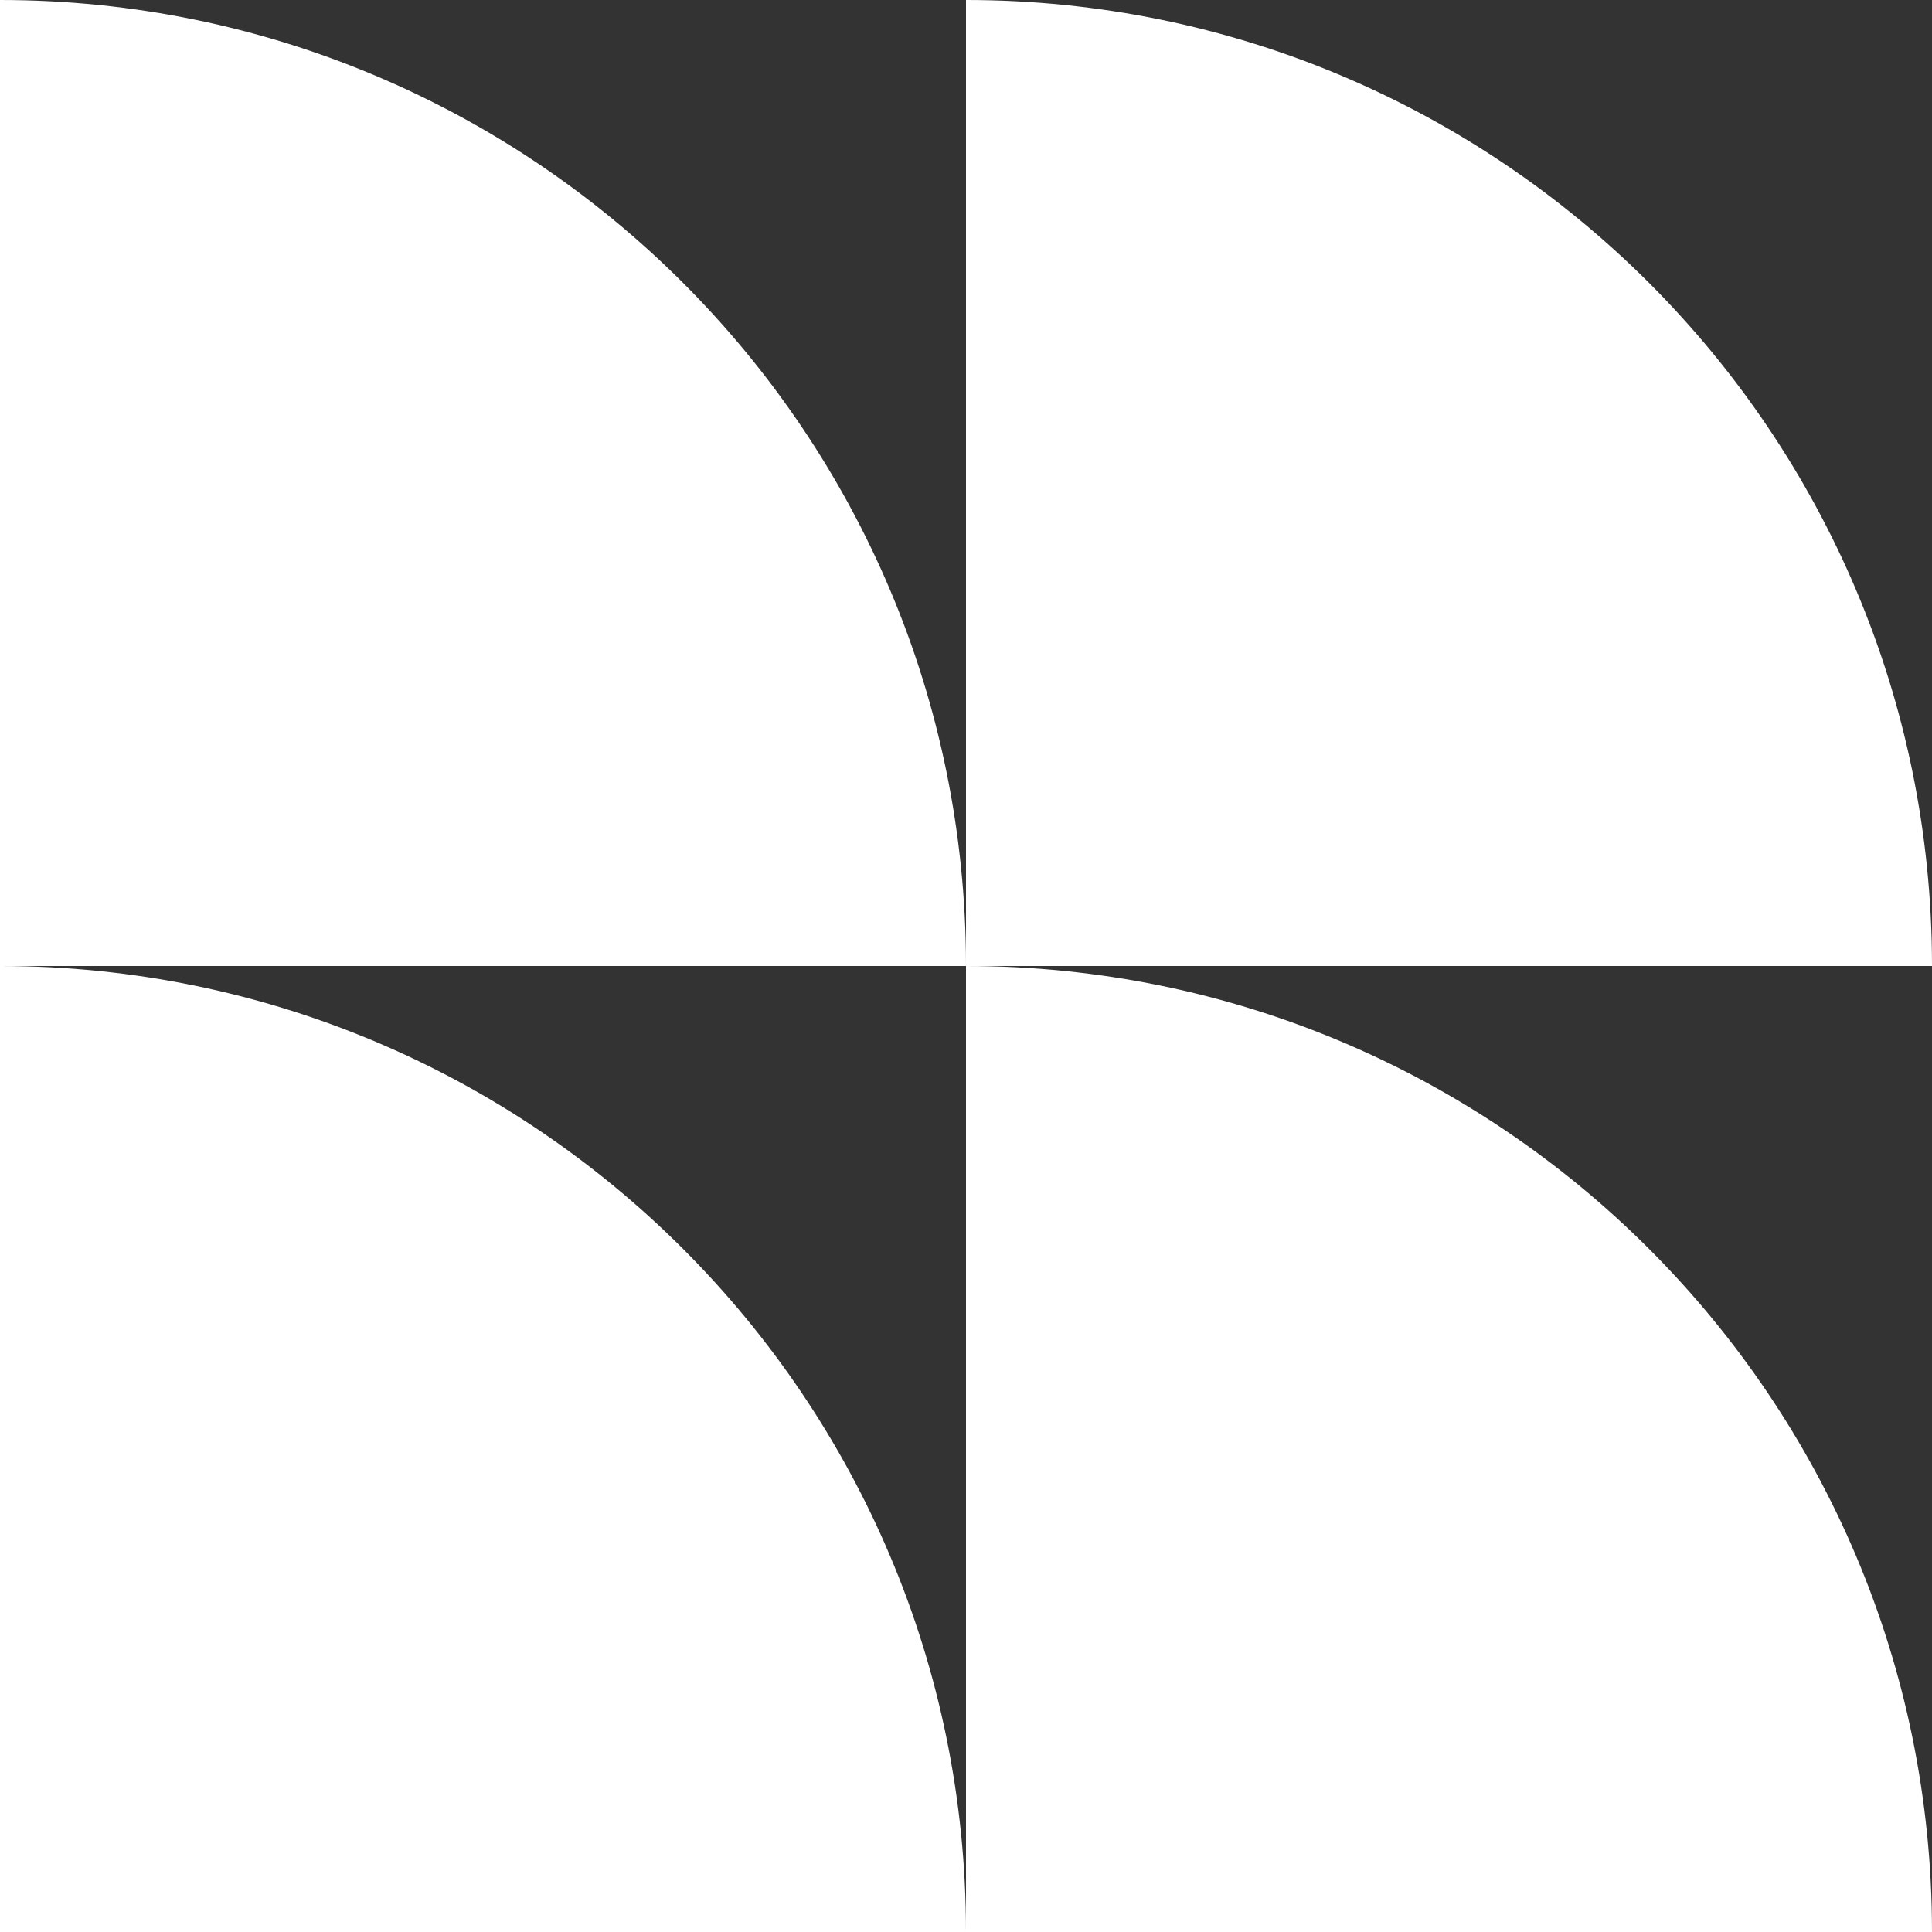
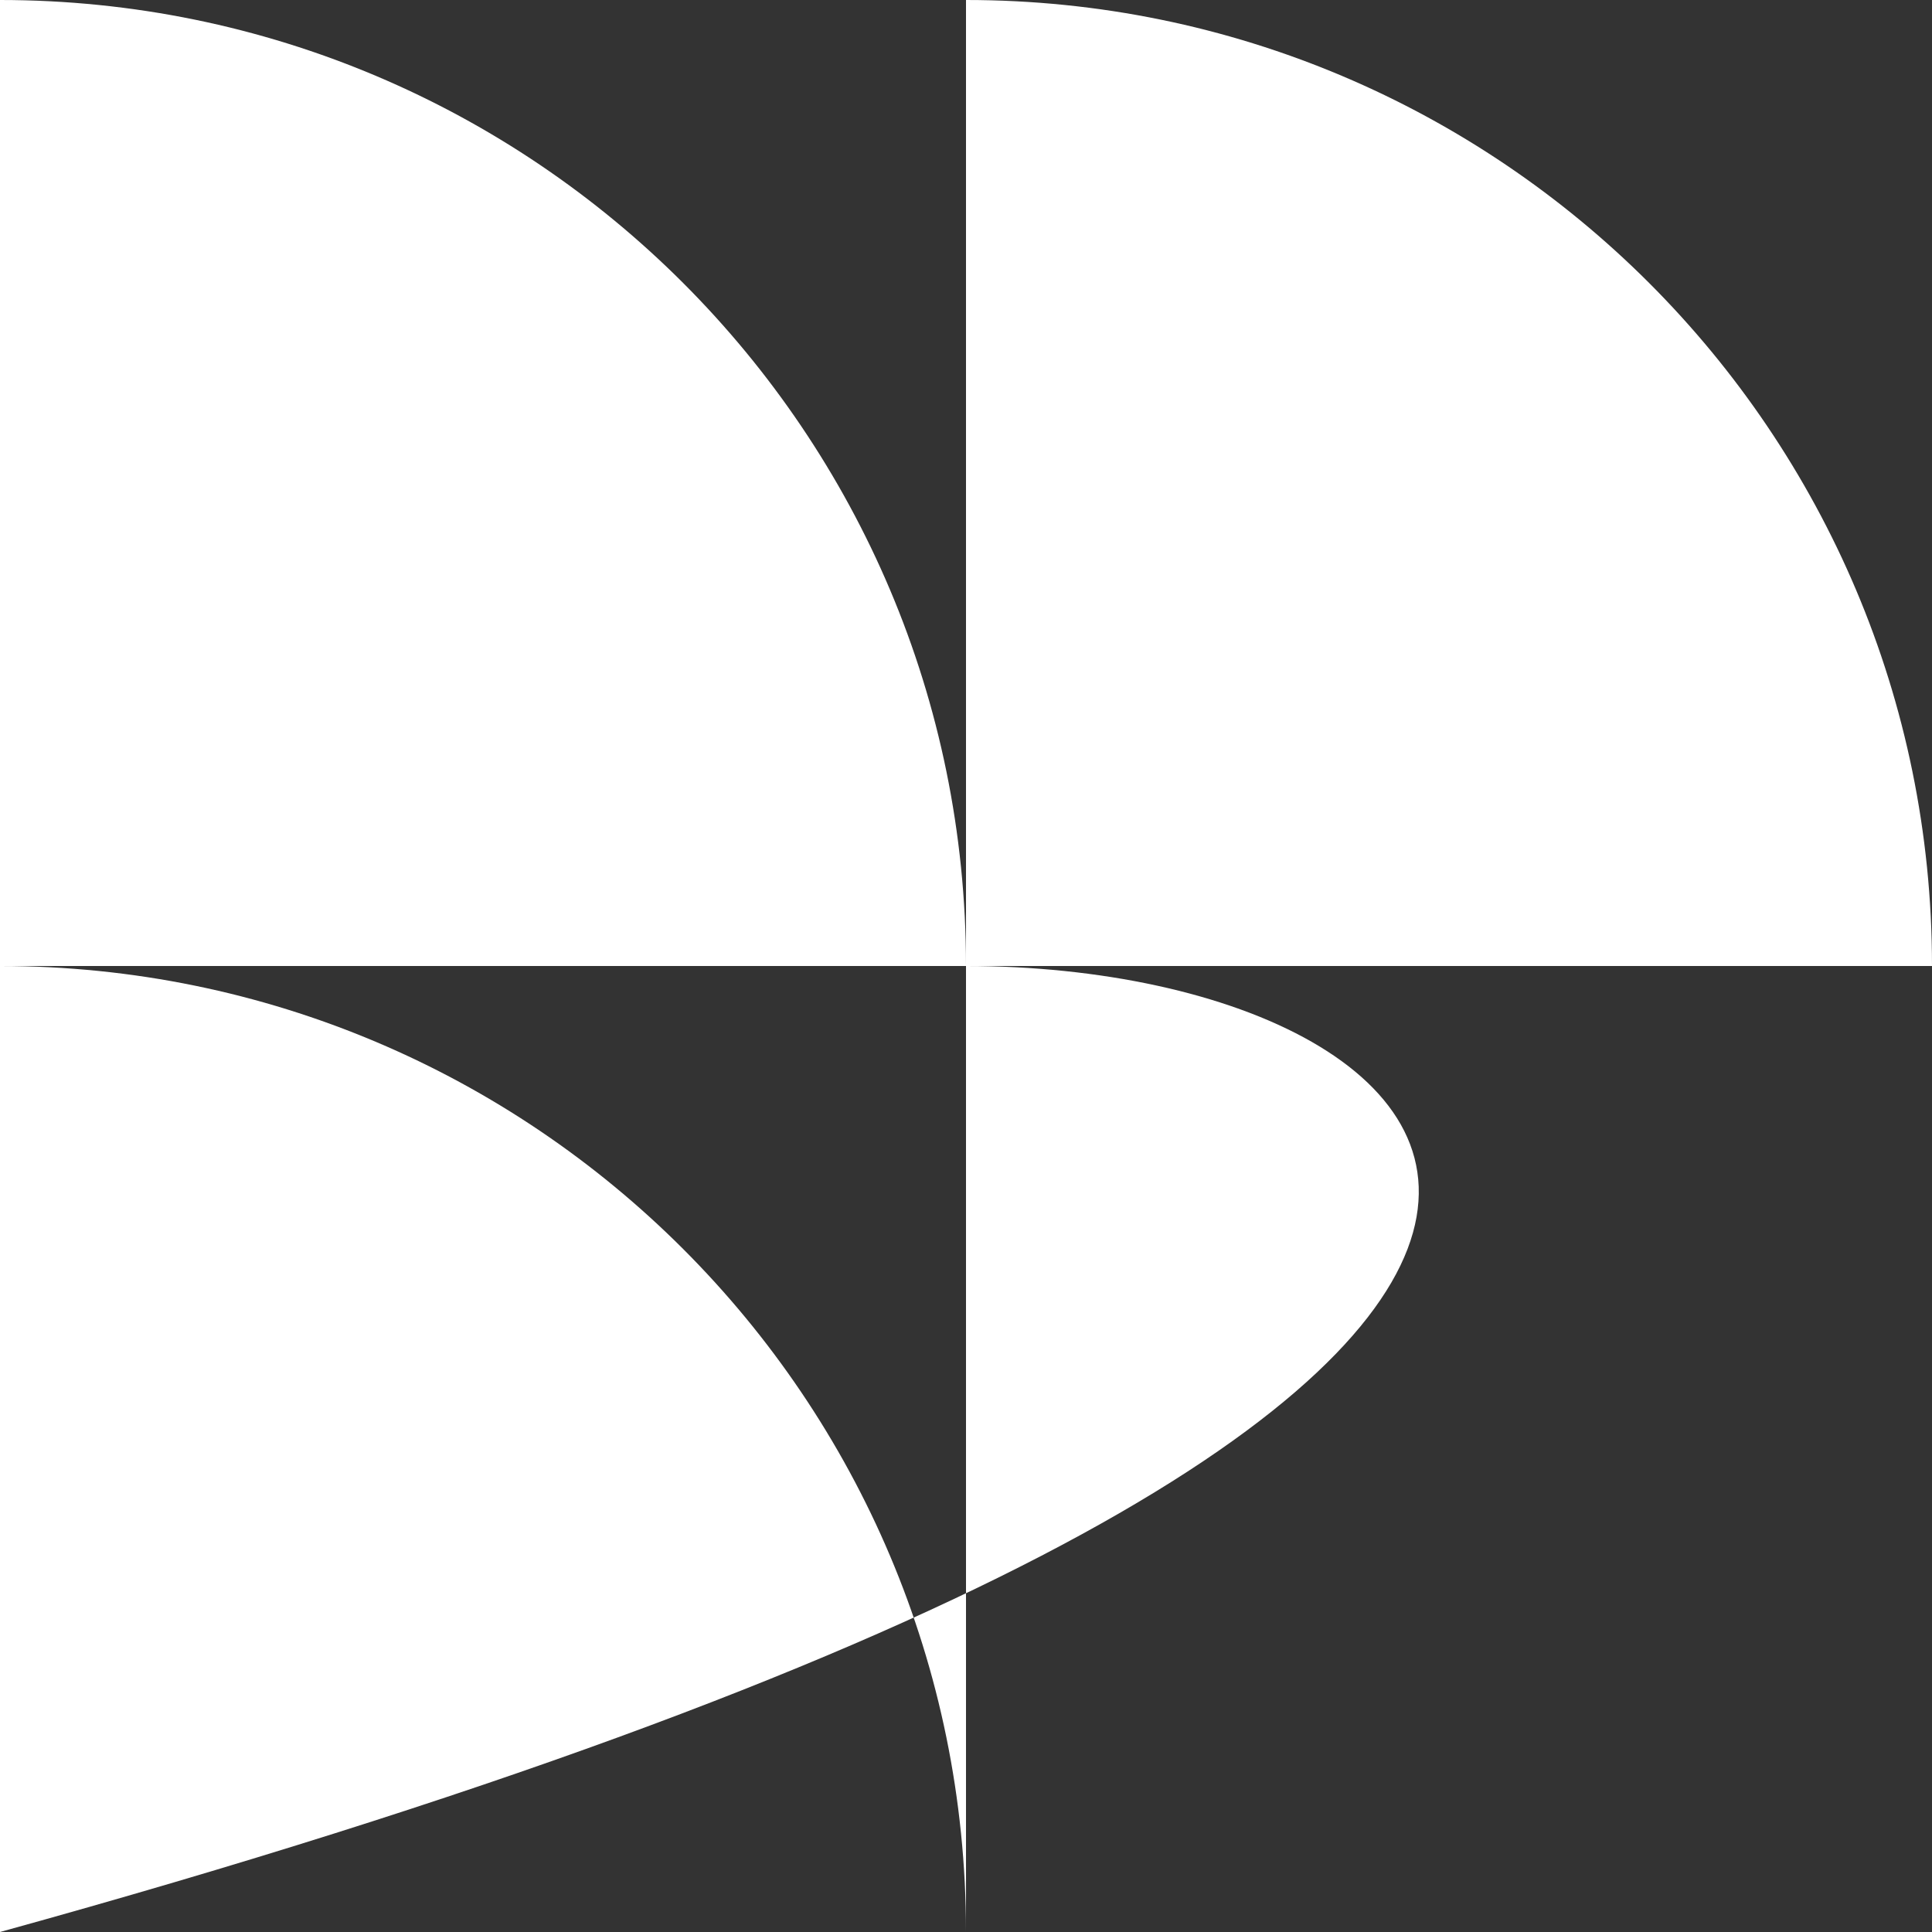
<svg xmlns="http://www.w3.org/2000/svg" width="24" height="24" viewBox="0 0 24 24" fill="none">
  <rect x="0" y="0" width="24" height="24" fill="#333333" stroke="none" />
-   <path d="M24 12C24 5.372 18.628 0 12 0V12C12 5.372 6.628 0 0 0V24H24C24 17.372 18.628 12 12 12H24ZM12 24C12 17.372 6.628 12 0 12H12V24Z" fill="white" />
+   <path d="M24 12C24 5.372 18.628 0 12 0V12C12 5.372 6.628 0 0 0V24C24 17.372 18.628 12 12 12H24ZM12 24C12 17.372 6.628 12 0 12H12V24Z" fill="white" />
</svg>